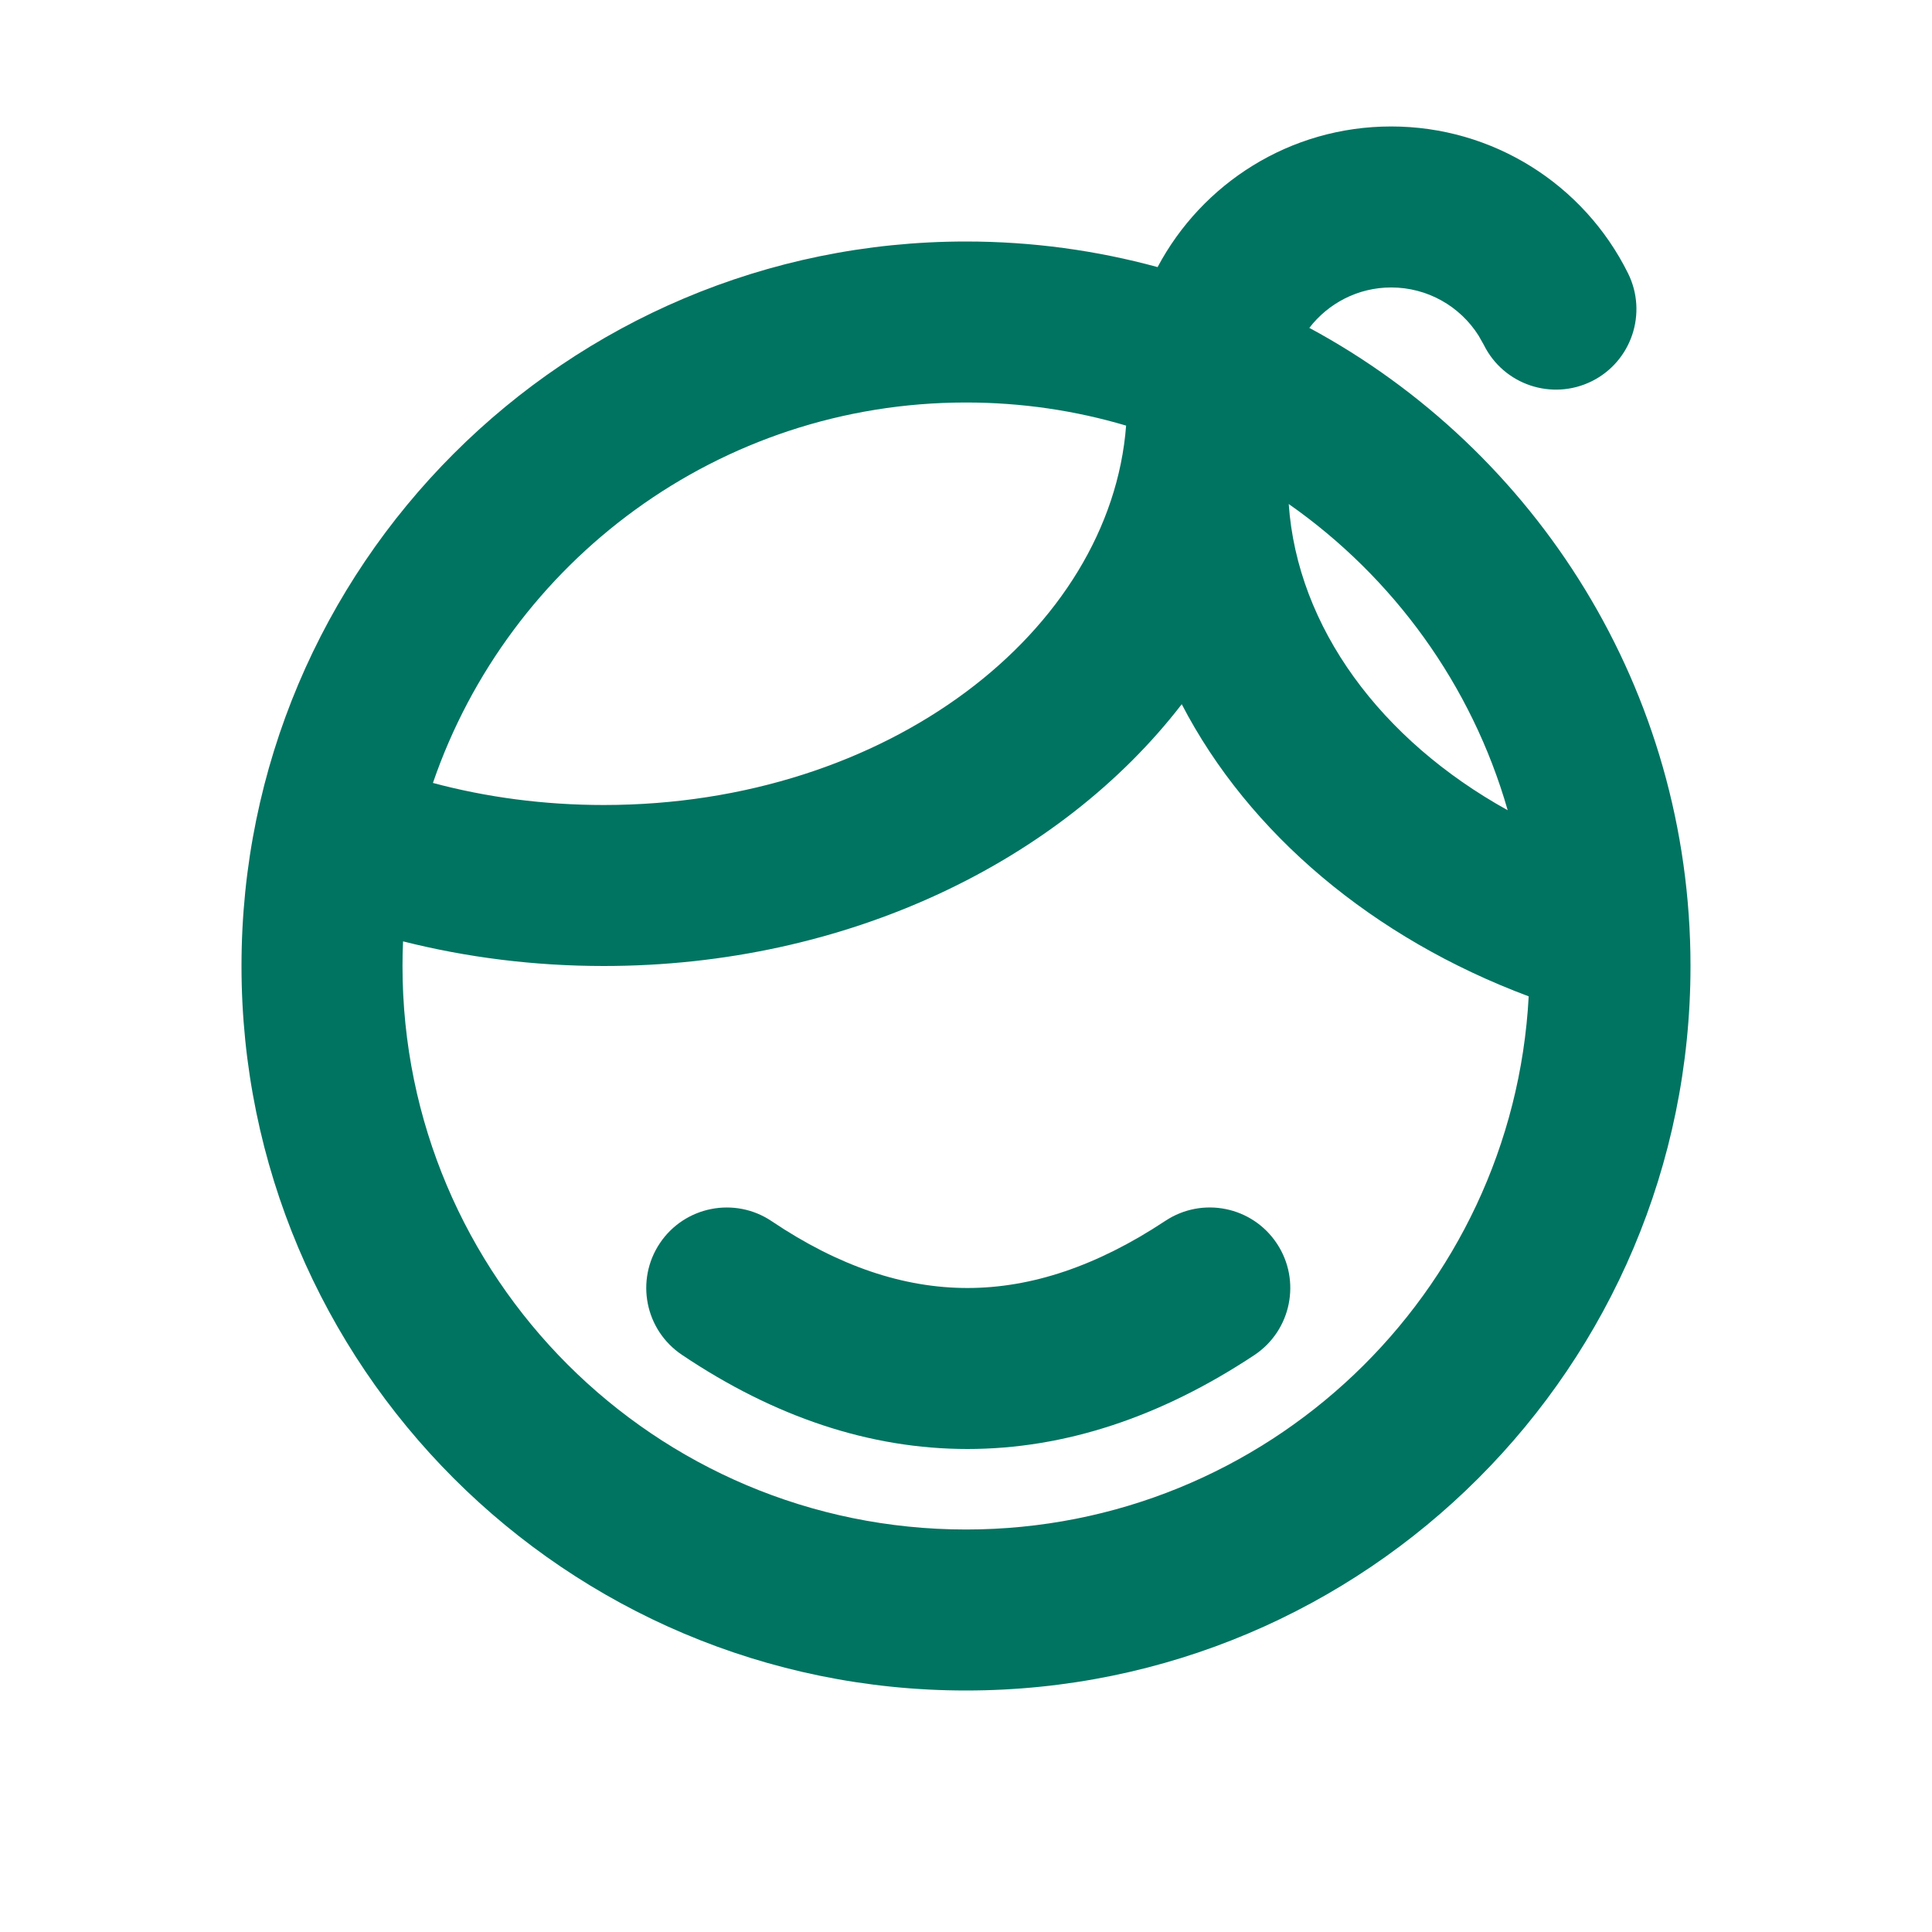
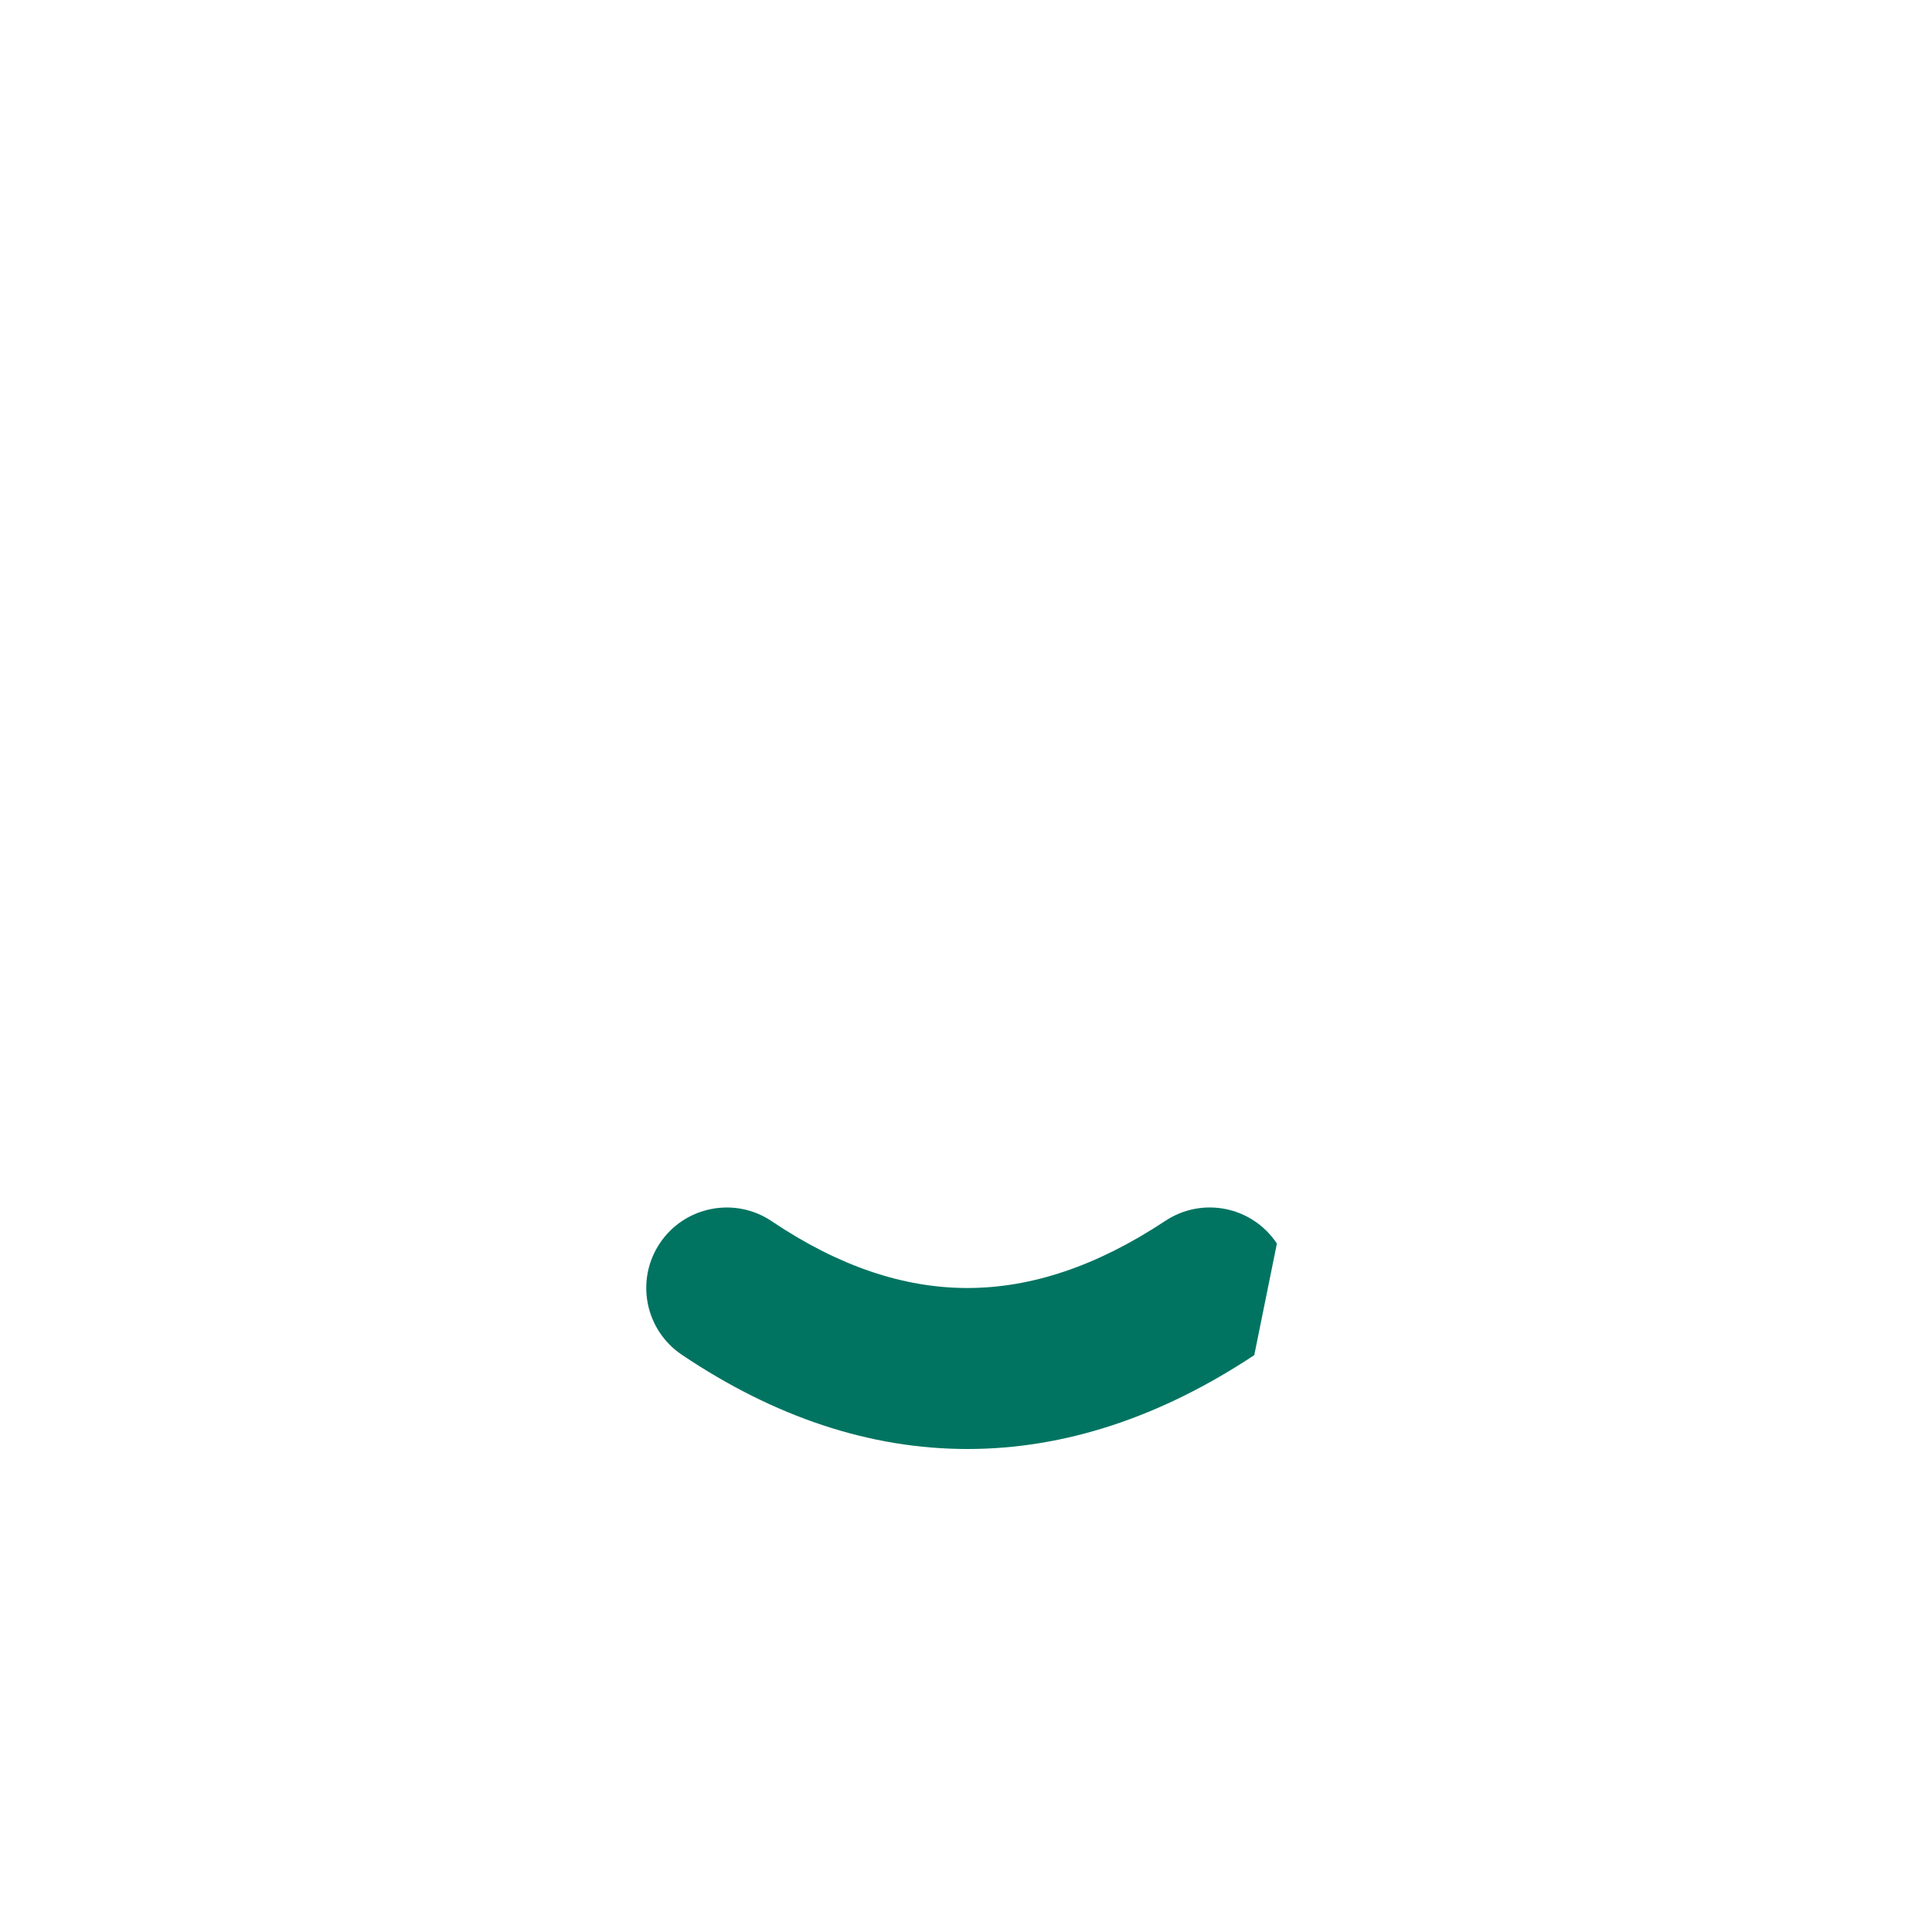
<svg xmlns="http://www.w3.org/2000/svg" width="24" height="24" viewBox="0 0 24 24" fill="none">
-   <path d="M15.862 15.448C15.557 14.987 14.937 14.861 14.476 15.166C13.626 15.729 12.811 16 12.018 16C11.226 16 10.42 15.731 9.586 15.17C9.128 14.862 8.506 14.984 8.198 15.442C7.89 15.901 8.012 16.522 8.471 16.83C9.621 17.603 10.808 18 12.018 18C13.226 18 14.418 17.604 15.581 16.834C16.041 16.529 16.167 15.908 15.862 15.448Z" fill="#007461" />
-   <path fill-rule="evenodd" clip-rule="evenodd" d="M17.282 1.571C16.024 1.571 14.932 2.279 14.38 3.318C13.622 3.111 12.824 3 12 3C7.029 3 3 7.029 3 12C3 16.971 7.029 21 12 21C16.971 21 21 16.971 21 12C21 8.573 19.084 5.593 16.265 4.073C16.5 3.768 16.868 3.571 17.282 3.571C17.73 3.571 18.136 3.802 18.368 4.17L18.433 4.285C18.678 4.779 19.278 4.981 19.773 4.736C20.268 4.49 20.469 3.89 20.224 3.395C19.674 2.287 18.542 1.571 17.282 1.571ZM12 5C12.691 5 13.358 5.1 13.989 5.287C13.795 7.831 11.034 10 7.5 10C6.752 10 6.039 9.903 5.378 9.726C6.322 6.976 8.93 5 12 5ZM5 12C5 11.898 5.002 11.795 5.007 11.694C5.795 11.893 6.632 12 7.5 12C10.52 12 13.172 10.703 14.68 8.748C15.515 10.357 17.059 11.655 18.99 12.377C18.794 16.068 15.739 19 12 19C8.134 19 5 15.866 5 12ZM18.729 10.065C17.152 9.191 16.116 7.793 16.009 6.261C17.306 7.169 18.282 8.505 18.729 10.065Z" fill="#007461" />
+   <path d="M15.862 15.448C15.557 14.987 14.937 14.861 14.476 15.166C13.626 15.729 12.811 16 12.018 16C11.226 16 10.42 15.731 9.586 15.17C9.128 14.862 8.506 14.984 8.198 15.442C7.89 15.901 8.012 16.522 8.471 16.83C9.621 17.603 10.808 18 12.018 18C13.226 18 14.418 17.604 15.581 16.834Z" fill="#007461" />
</svg>